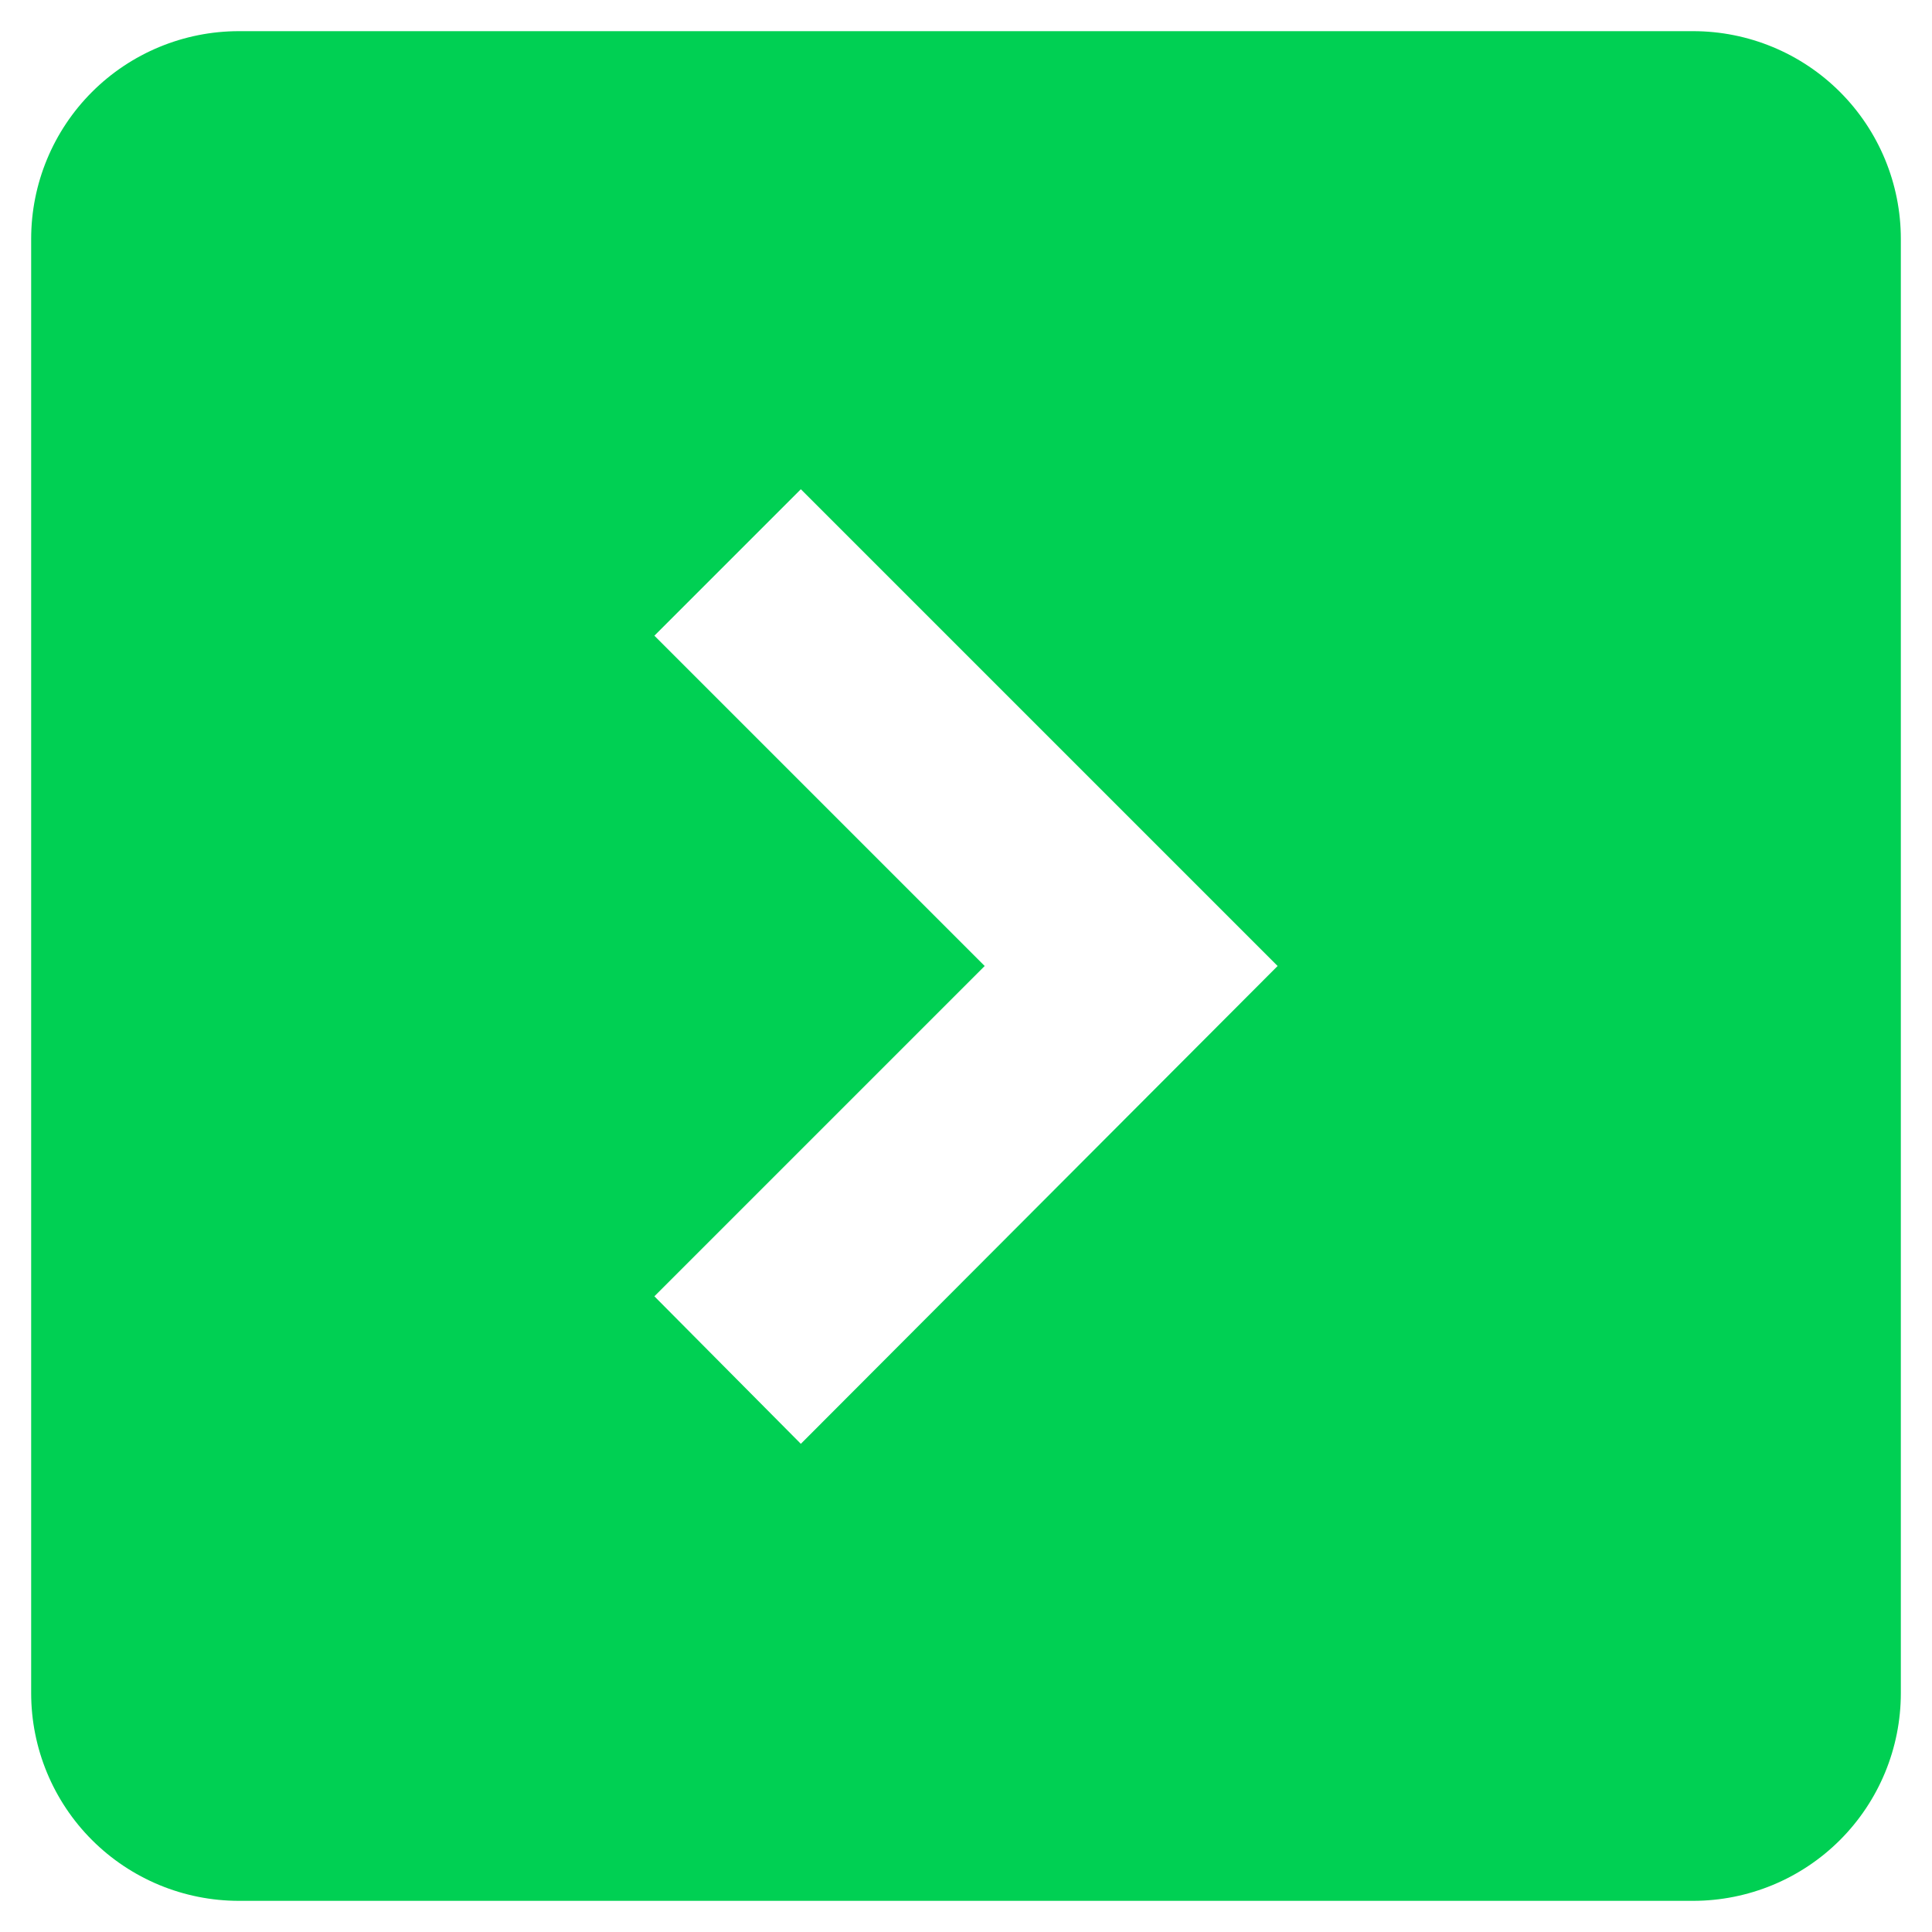
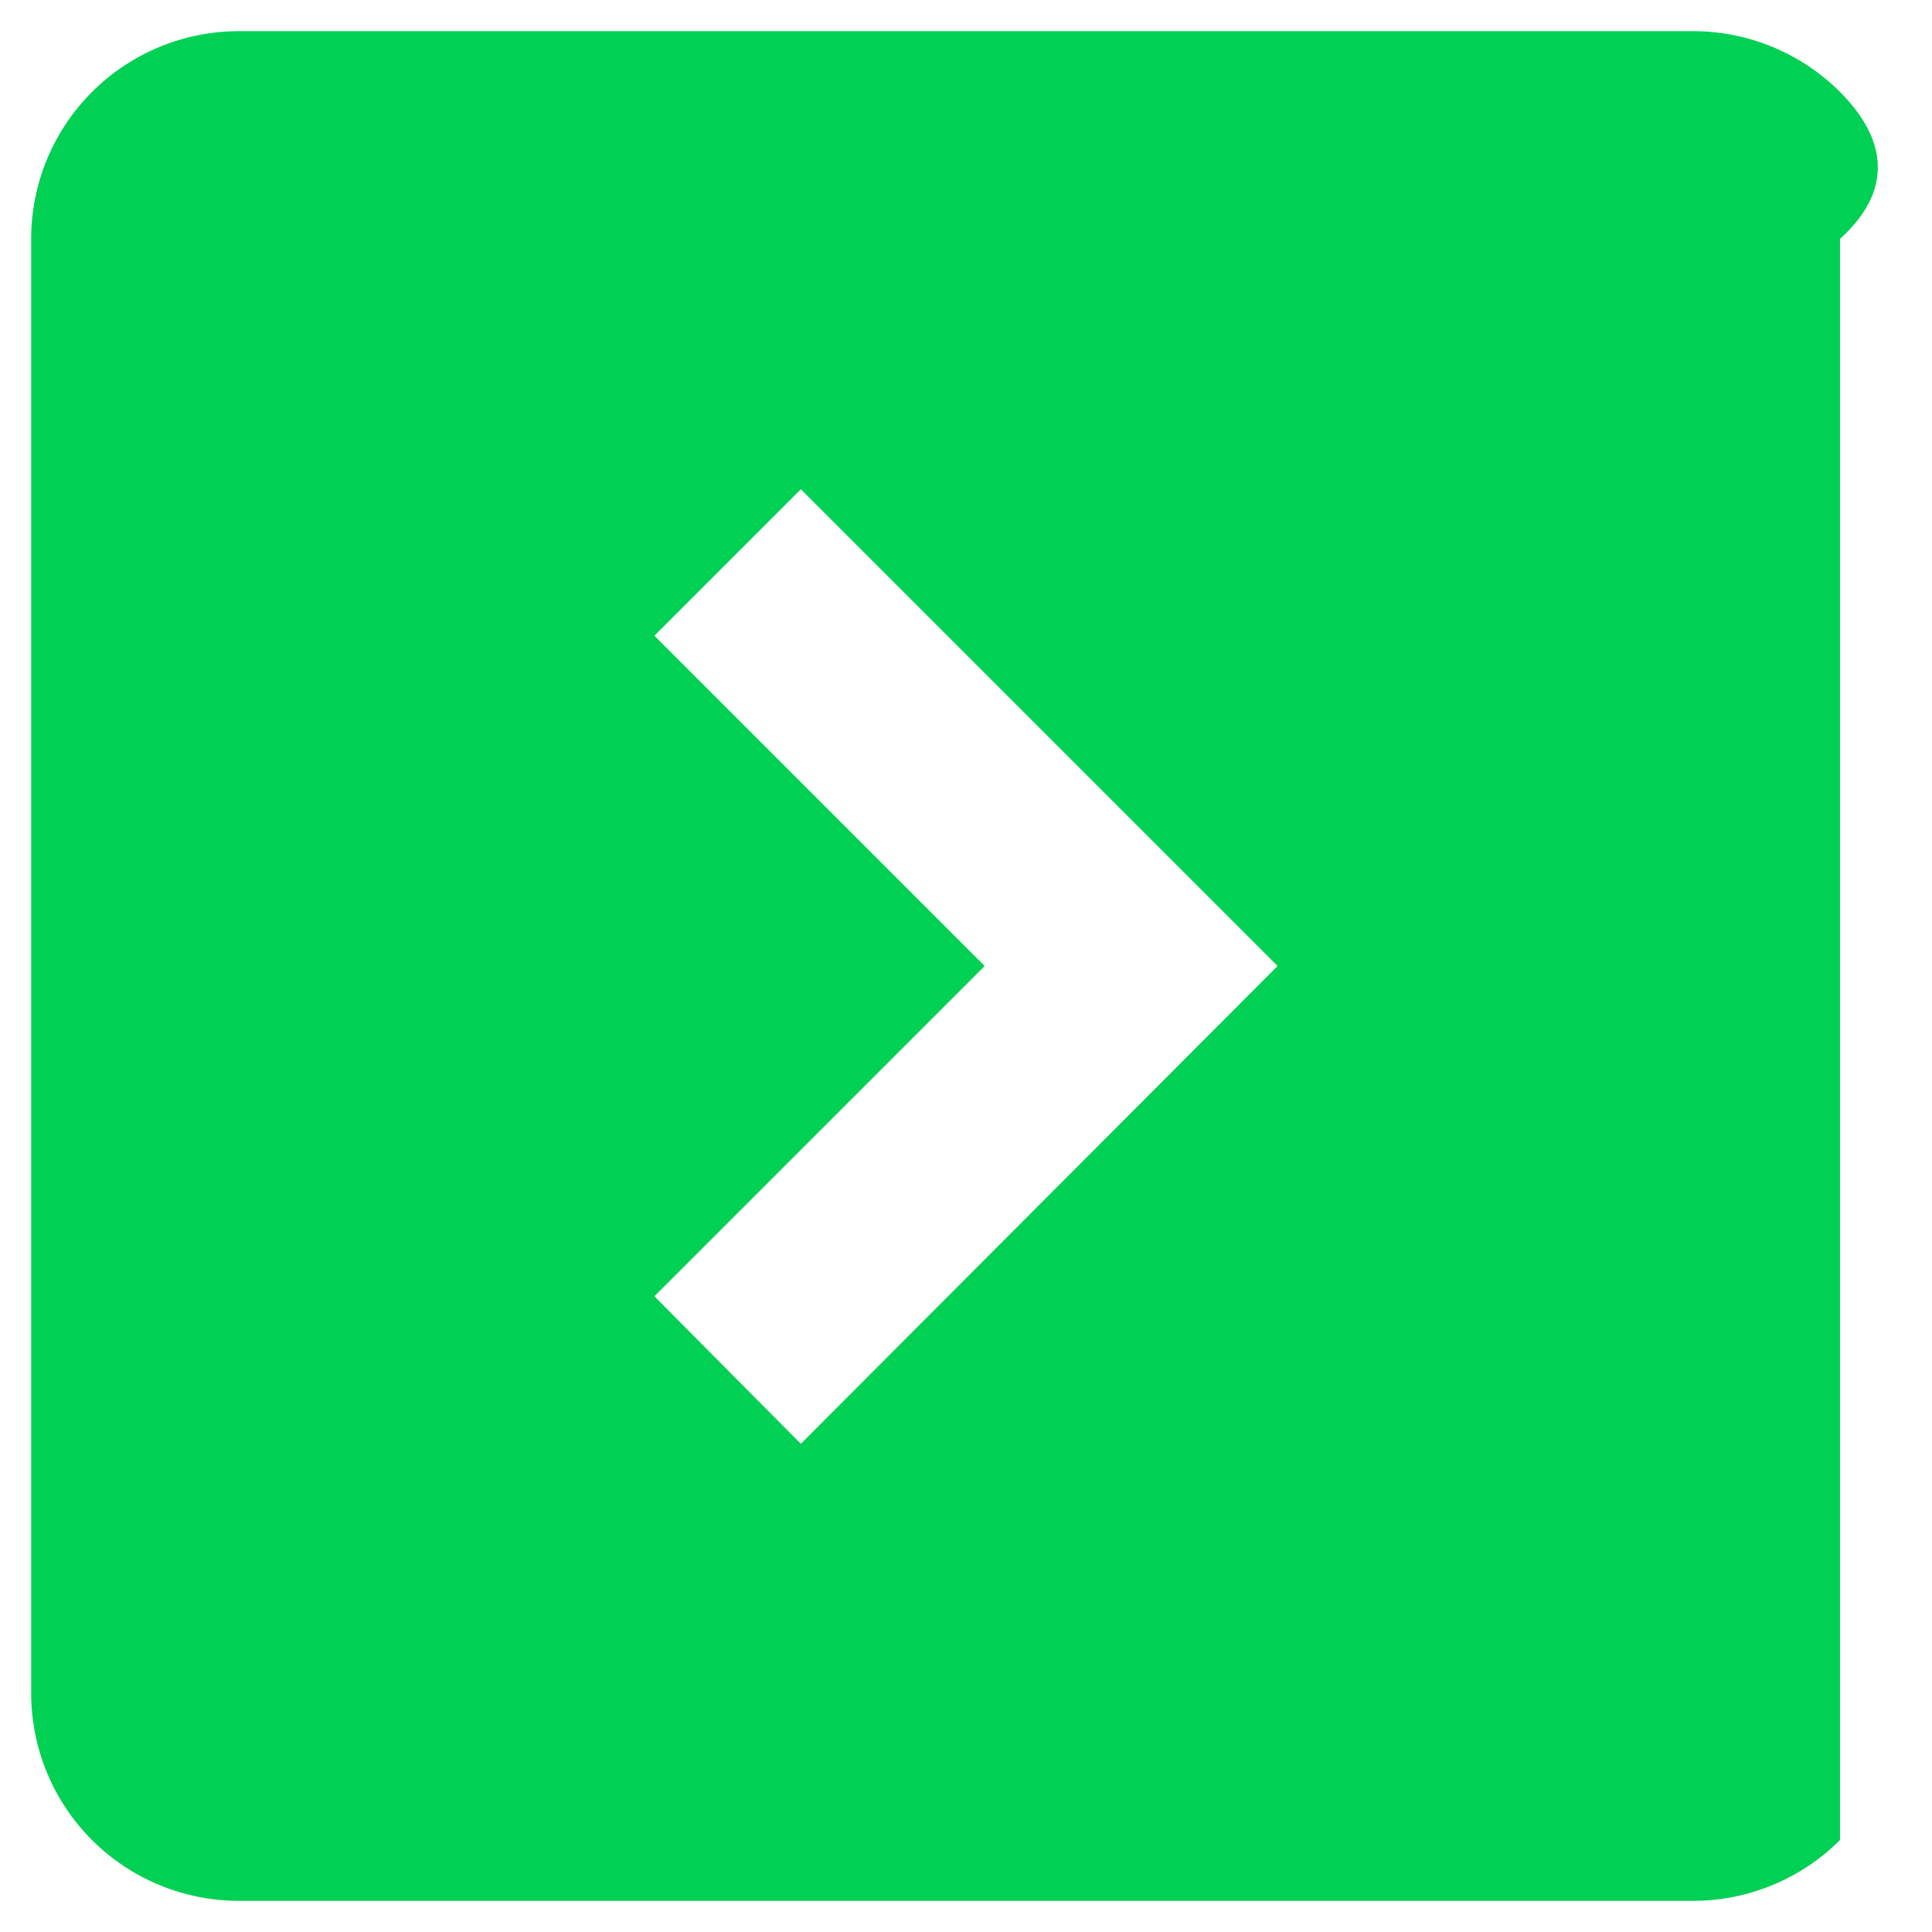
<svg xmlns="http://www.w3.org/2000/svg" width="31" height="31" viewBox="0 0 31 31" fill="none">
-   <path d="M12.85 7.85L20.5 15.5L12.85 23.167L10.5 20.8L15.8 15.5L10.5 10.2M3.833 0.5C2.949 0.5 2.101 0.851 1.476 1.476C0.851 2.101 0.5 2.949 0.5 3.833V27.167C0.5 28.051 0.851 28.899 1.476 29.524C2.101 30.149 2.949 30.5 3.833 30.5H27.167C28.051 30.5 28.899 30.149 29.524 29.524C30.149 28.899 30.5 28.051 30.5 27.167V3.833C30.5 2.949 30.149 2.101 29.524 1.476C28.899 0.851 28.051 0.5 27.167 0.5H3.833Z" fill="#00D053" />
+   <path d="M12.85 7.85L20.5 15.5L12.85 23.167L10.5 20.8L15.8 15.5L10.5 10.2M3.833 0.5C2.949 0.5 2.101 0.851 1.476 1.476C0.851 2.101 0.5 2.949 0.5 3.833V27.167C0.5 28.051 0.851 28.899 1.476 29.524C2.101 30.149 2.949 30.5 3.833 30.5H27.167C28.051 30.5 28.899 30.149 29.524 29.524V3.833C30.5 2.949 30.149 2.101 29.524 1.476C28.899 0.851 28.051 0.5 27.167 0.5H3.833Z" fill="#00D053" />
</svg>